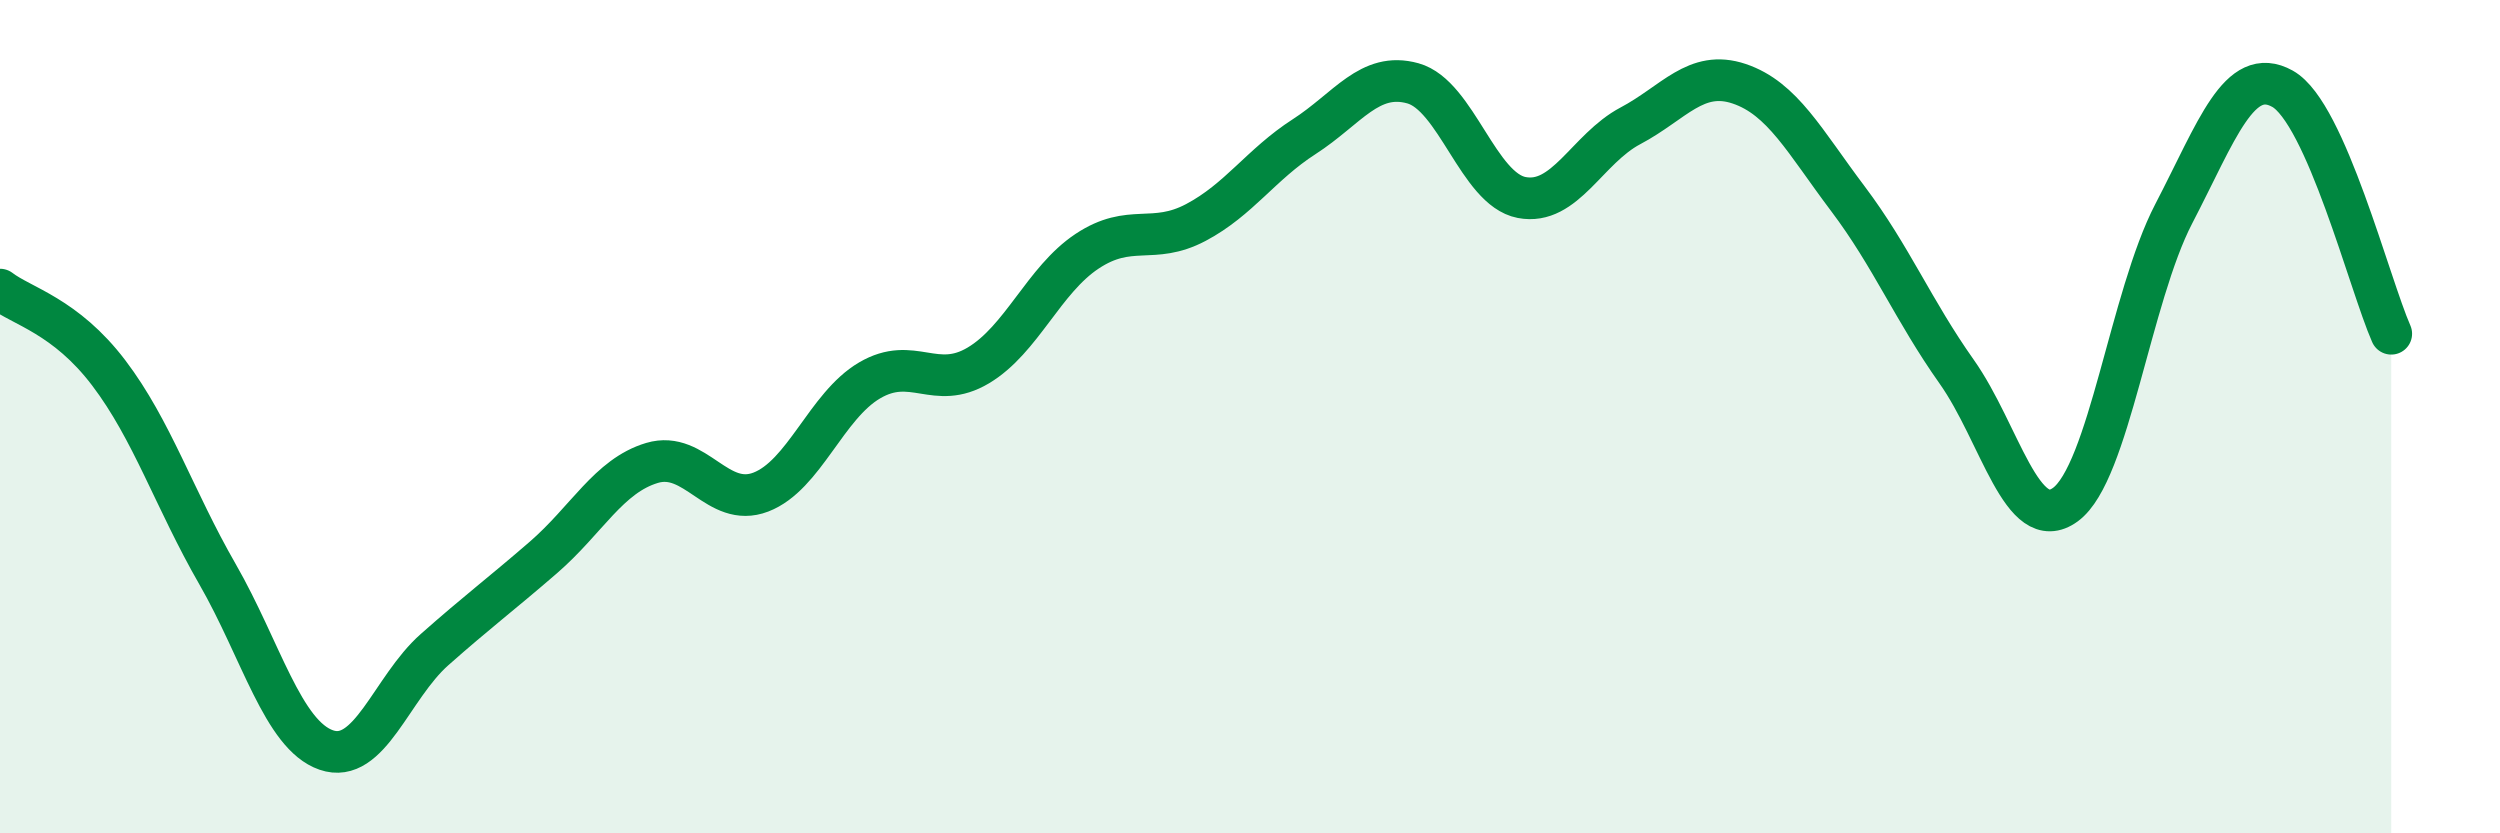
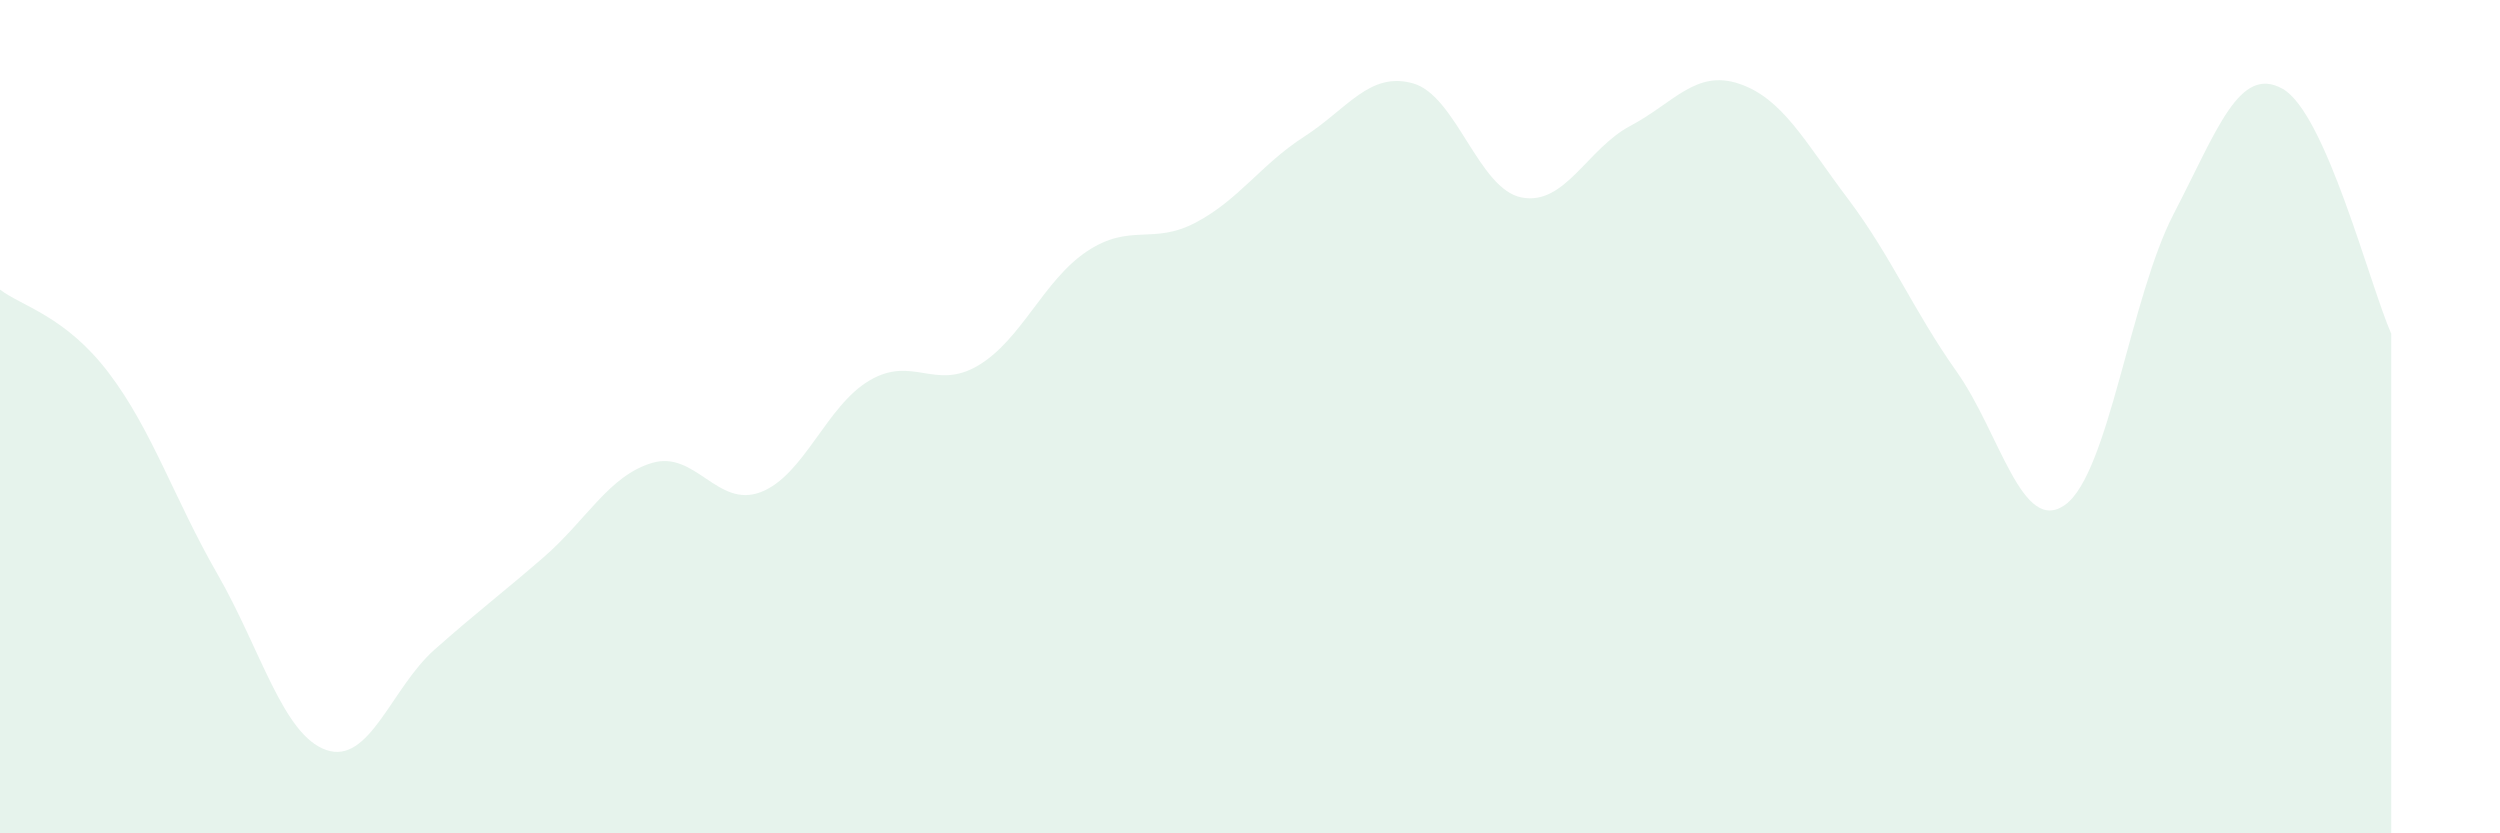
<svg xmlns="http://www.w3.org/2000/svg" width="60" height="20" viewBox="0 0 60 20">
  <path d="M 0,6.95 C 0.52,7.35 1.57,7.58 2.61,8.95 C 3.65,10.32 4.18,11.97 5.22,13.78 C 6.26,15.59 6.79,17.64 7.83,18 C 8.87,18.36 9.39,16.51 10.43,15.59 C 11.47,14.67 12,14.28 13.04,13.38 C 14.08,12.48 14.61,11.42 15.65,11.11 C 16.69,10.8 17.22,12.21 18.26,11.81 C 19.3,11.41 19.83,9.74 20.87,9.13 C 21.91,8.52 22.44,9.39 23.48,8.77 C 24.52,8.15 25.05,6.72 26.09,6.03 C 27.13,5.34 27.66,5.89 28.7,5.34 C 29.74,4.79 30.26,3.95 31.3,3.28 C 32.34,2.61 32.87,1.71 33.91,2 C 34.95,2.29 35.48,4.54 36.52,4.74 C 37.56,4.94 38.09,3.57 39.13,3.02 C 40.17,2.47 40.7,1.66 41.74,2.01 C 42.78,2.36 43.31,3.39 44.35,4.77 C 45.39,6.15 45.92,7.45 46.96,8.92 C 48,10.39 48.53,12.87 49.57,12.11 C 50.61,11.35 51.13,7.13 52.17,5.13 C 53.21,3.13 53.74,1.55 54.78,2.13 C 55.82,2.71 56.87,6.83 57.39,8.01L57.39 20L0 20Z" fill="#008740" opacity="0.1" stroke-linecap="round" stroke-linejoin="round" />
-   <path d="M 0,6.95 C 0.52,7.35 1.57,7.58 2.61,8.95 C 3.65,10.32 4.18,11.97 5.22,13.78 C 6.26,15.59 6.79,17.64 7.83,18 C 8.87,18.36 9.39,16.51 10.43,15.59 C 11.47,14.67 12,14.28 13.04,13.38 C 14.08,12.48 14.61,11.42 15.65,11.11 C 16.69,10.8 17.22,12.21 18.26,11.81 C 19.3,11.41 19.83,9.74 20.87,9.13 C 21.91,8.52 22.44,9.39 23.48,8.77 C 24.52,8.15 25.05,6.72 26.09,6.03 C 27.13,5.34 27.66,5.89 28.7,5.34 C 29.74,4.79 30.26,3.95 31.3,3.28 C 32.34,2.61 32.87,1.71 33.91,2 C 34.95,2.29 35.48,4.54 36.52,4.74 C 37.56,4.94 38.09,3.57 39.13,3.02 C 40.17,2.47 40.7,1.66 41.74,2.01 C 42.78,2.36 43.31,3.39 44.35,4.77 C 45.39,6.15 45.92,7.45 46.96,8.92 C 48,10.39 48.53,12.87 49.57,12.11 C 50.61,11.35 51.13,7.13 52.17,5.13 C 53.21,3.13 53.74,1.55 54.78,2.13 C 55.82,2.71 56.87,6.83 57.39,8.01" stroke="#008740" stroke-width="1" fill="none" stroke-linecap="round" stroke-linejoin="round" />
</svg>